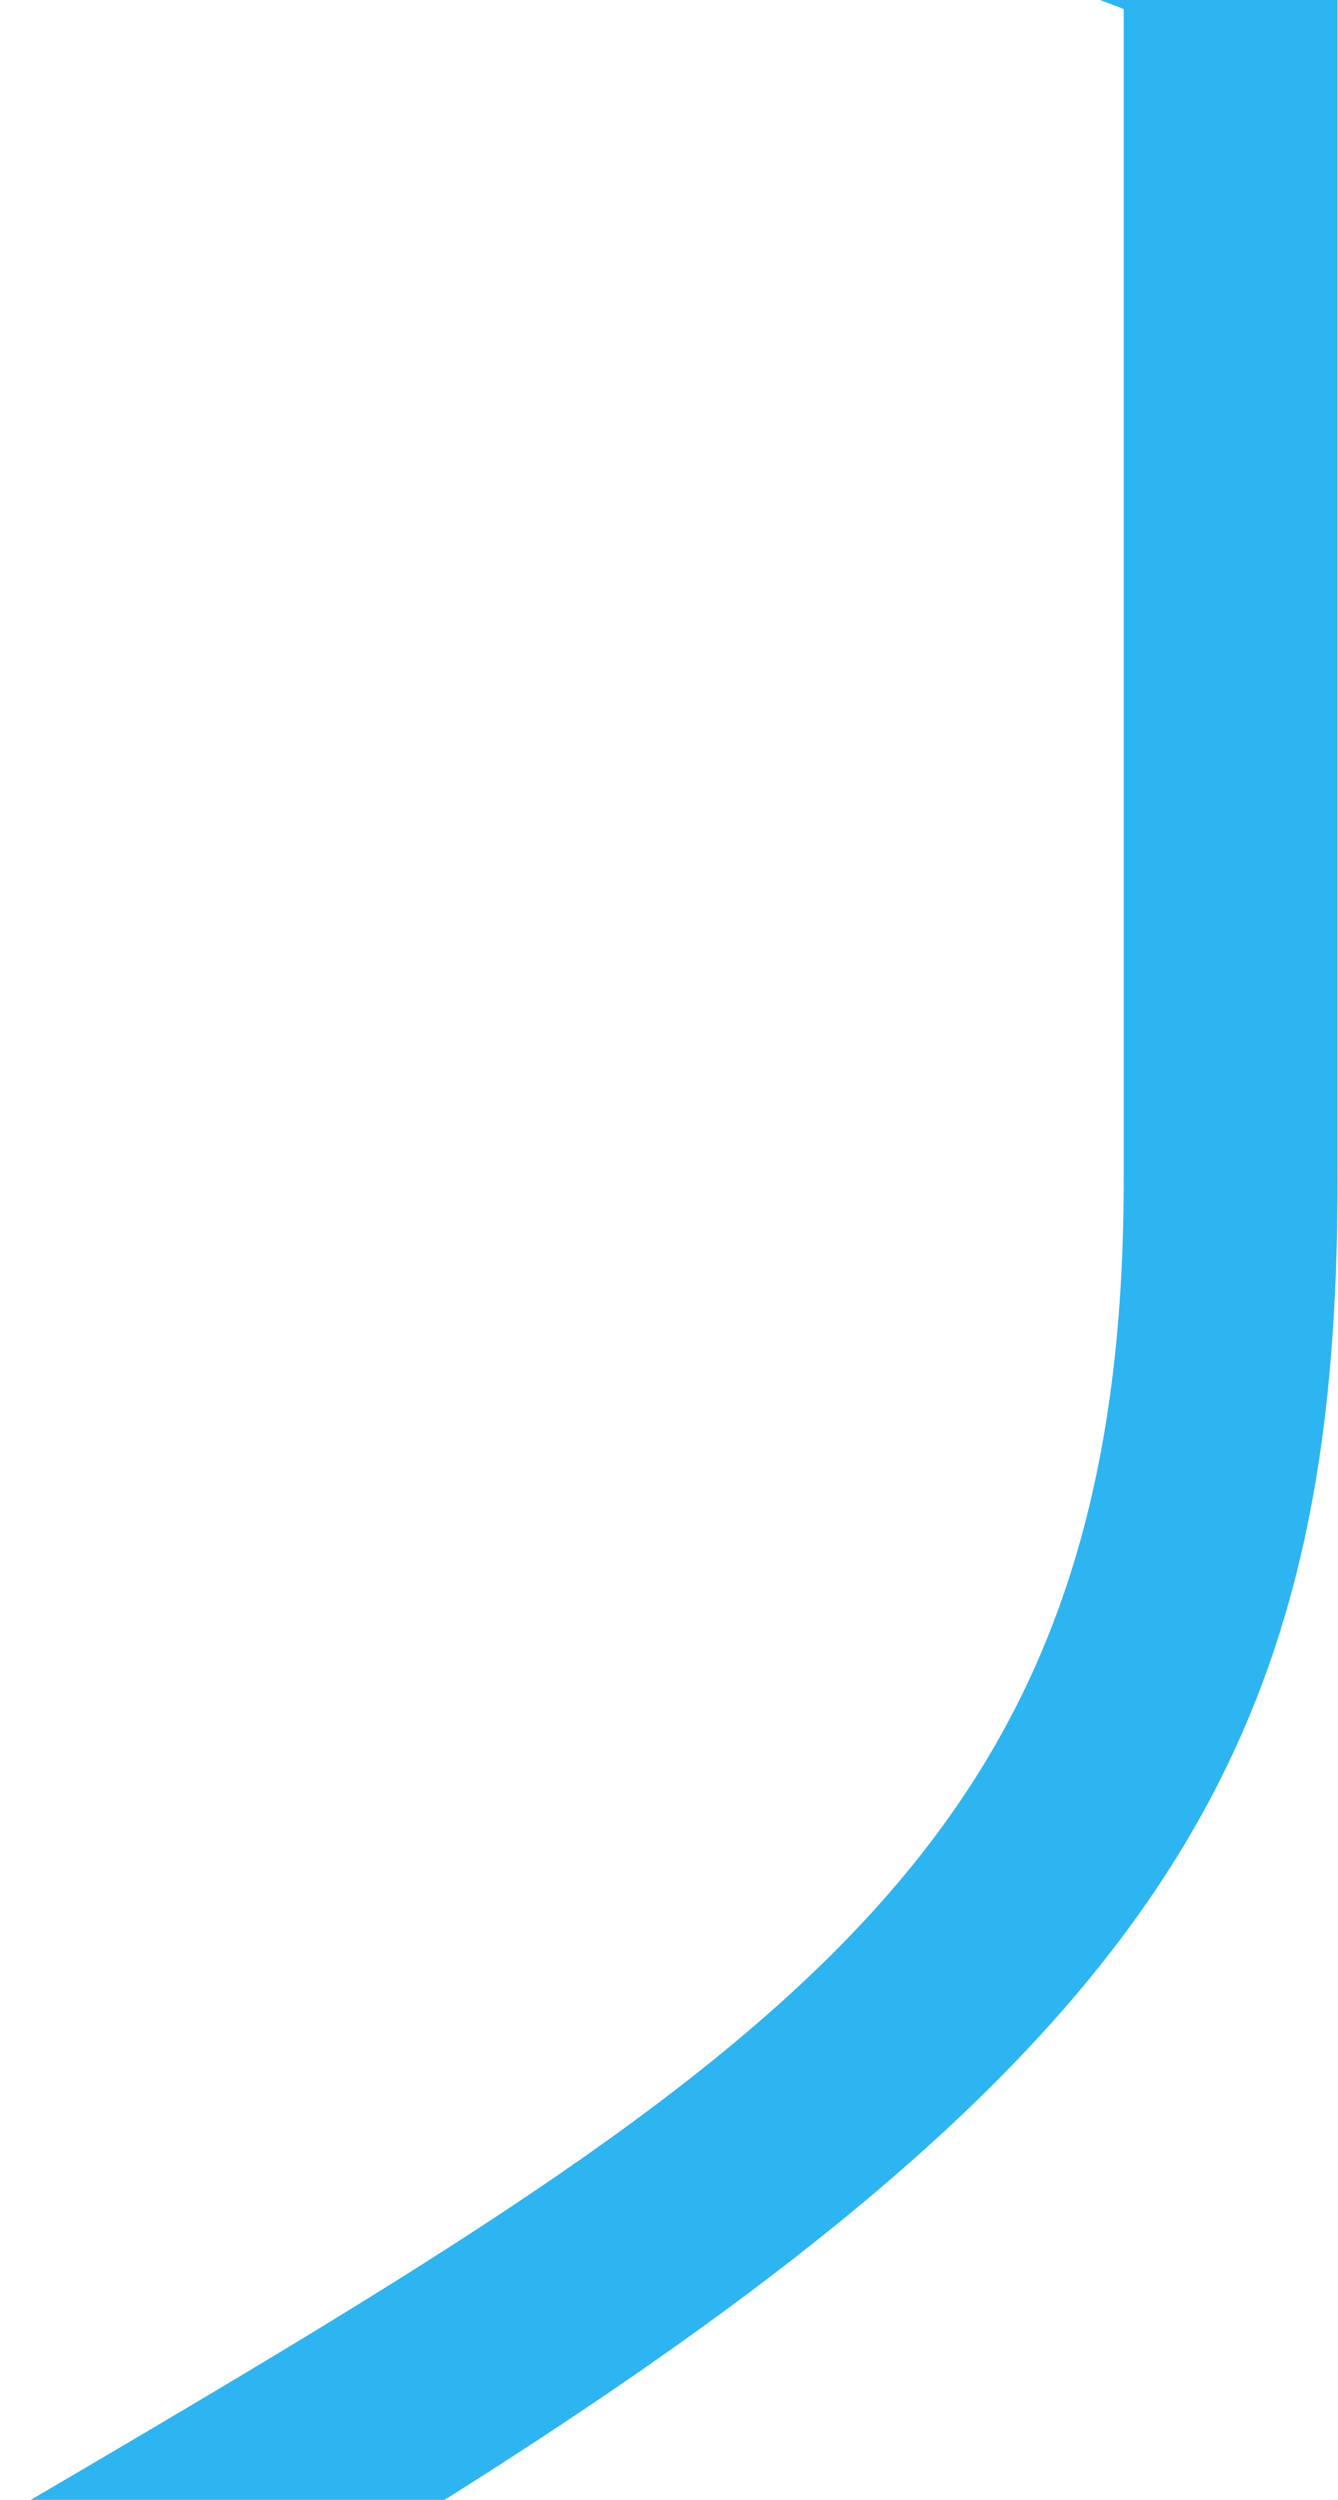
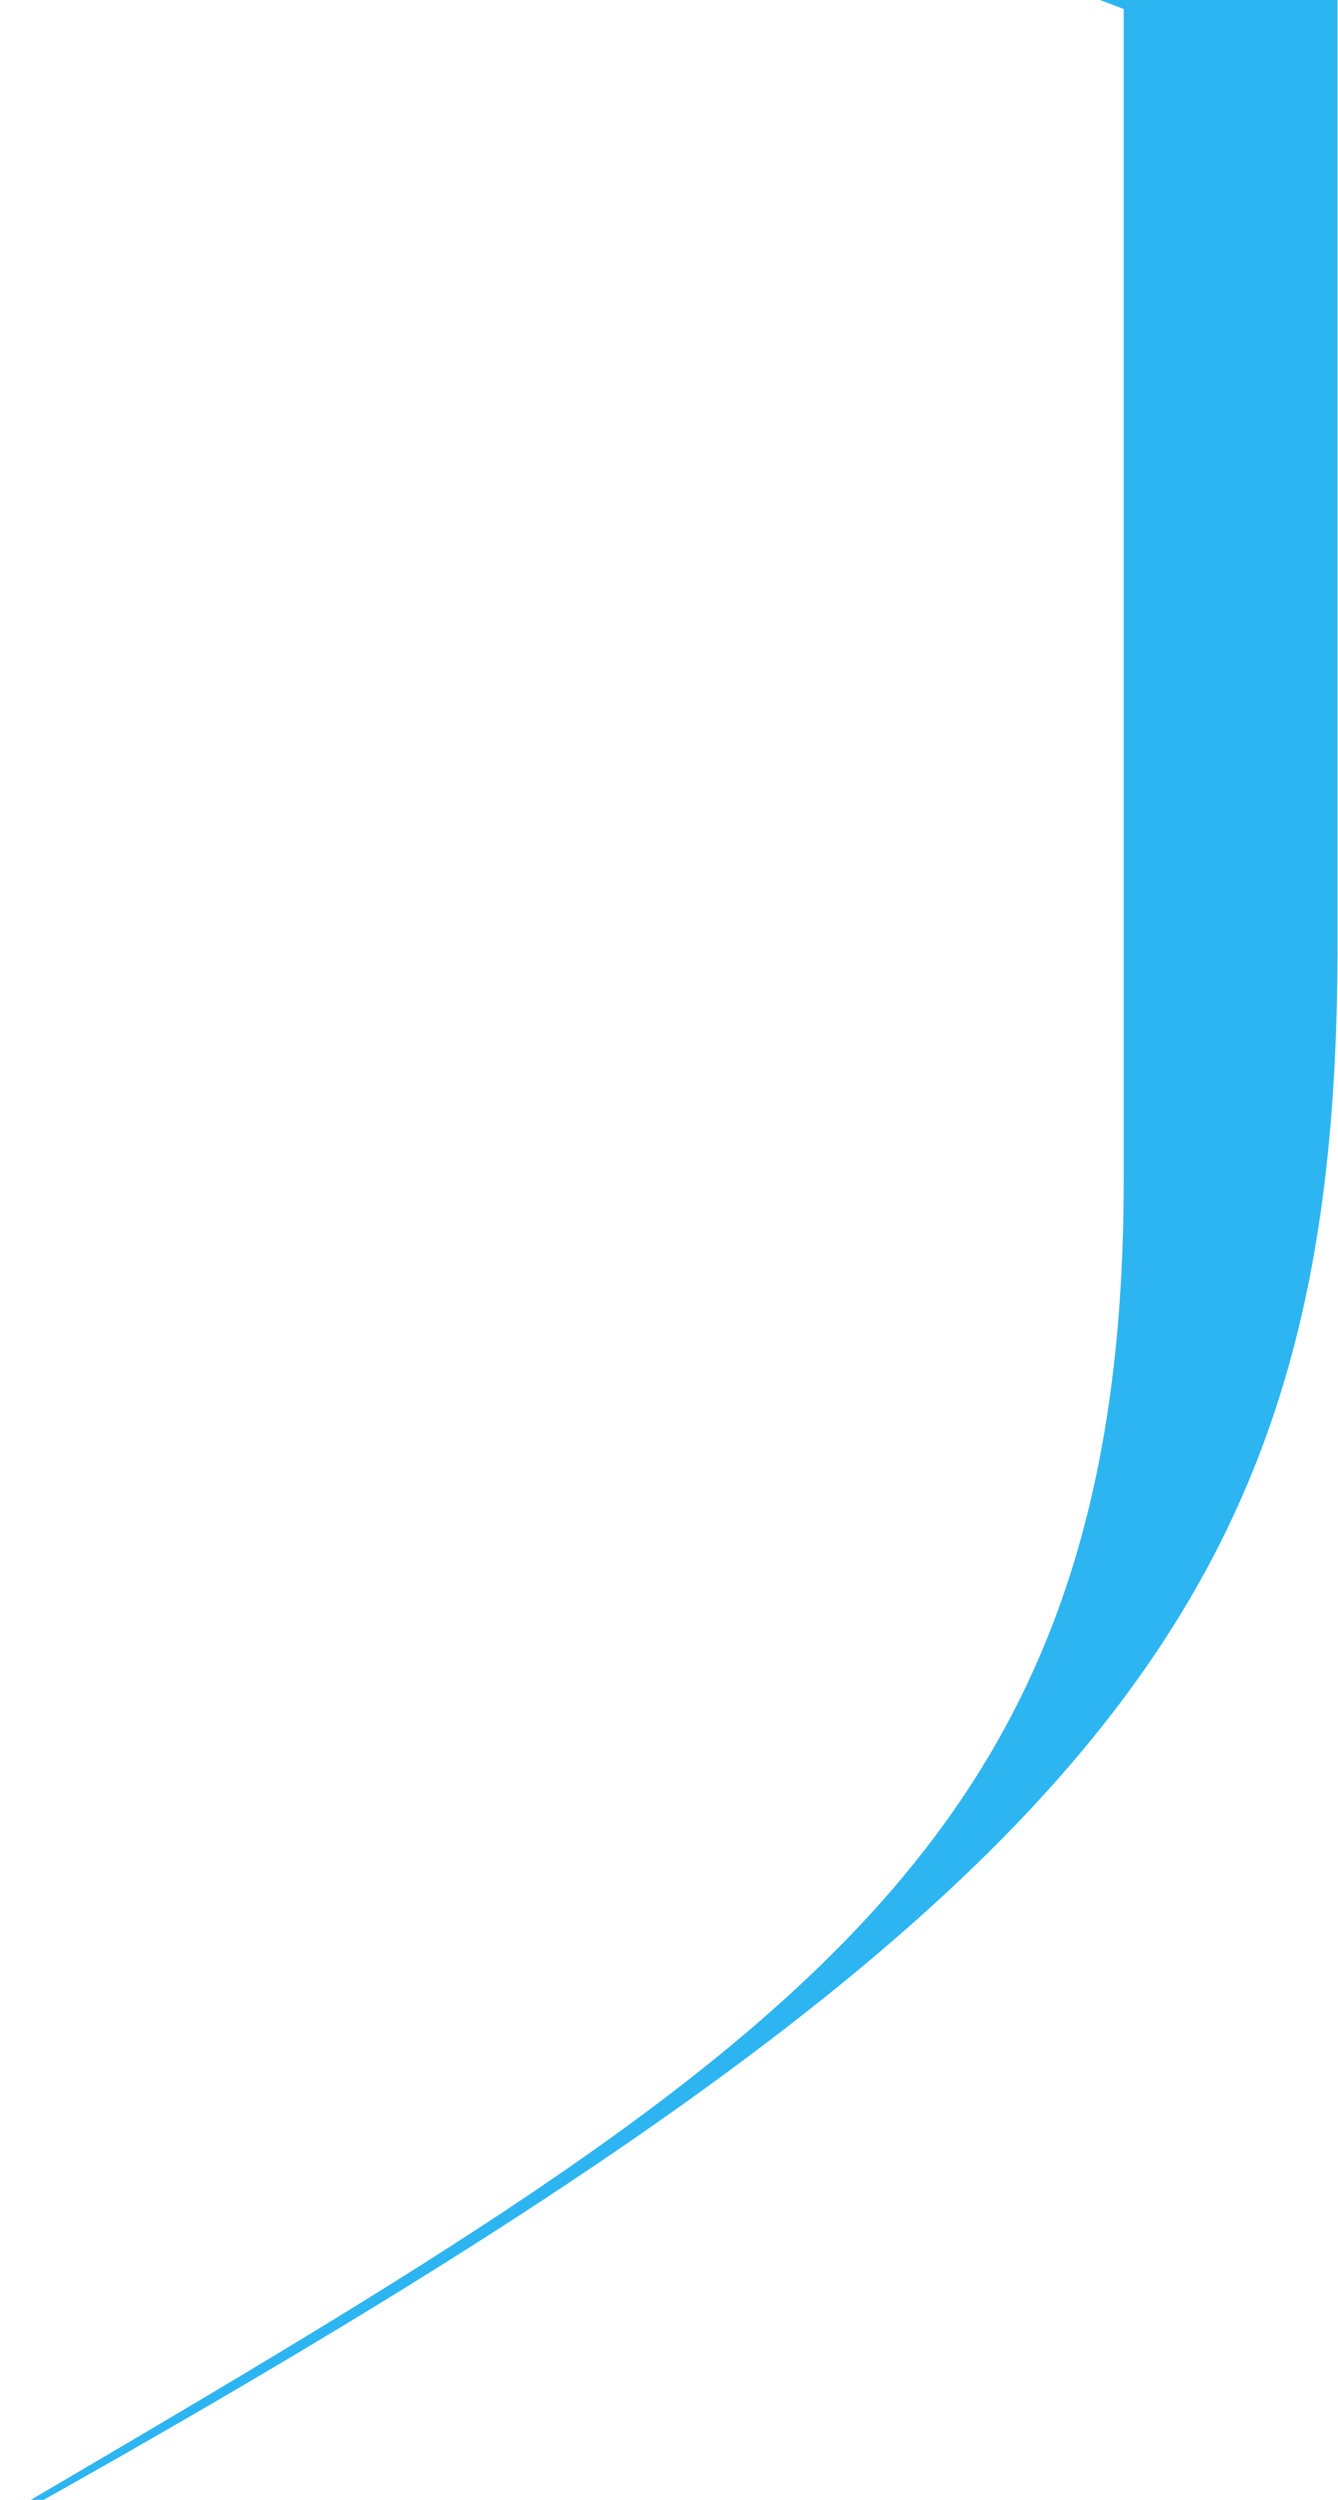
<svg xmlns="http://www.w3.org/2000/svg" id="Laag_1" data-name="Laag 1" width="281.6" height="526" version="1.1" viewBox="0 0 281.6 526">
  <defs>
    <style>
      .cls-1 {
        fill: #2db5f2;
        stroke-width: 0px;
      }
    </style>
  </defs>
-   <path class="cls-1" d="M231.5,0c1.8.7,3.5,1.3,5,1.9v246.4c0,142.1-71.7,184.9-236.5,281.5v49.8h2.4c232.2-129.6,279.1-194.5,279.1-331.3v-71.1h0V0h-50.1Z" />
+   <path class="cls-1" d="M231.5,0c1.8.7,3.5,1.3,5,1.9v246.4c0,142.1-71.7,184.9-236.5,281.5h2.4c232.2-129.6,279.1-194.5,279.1-331.3v-71.1h0V0h-50.1Z" />
</svg>